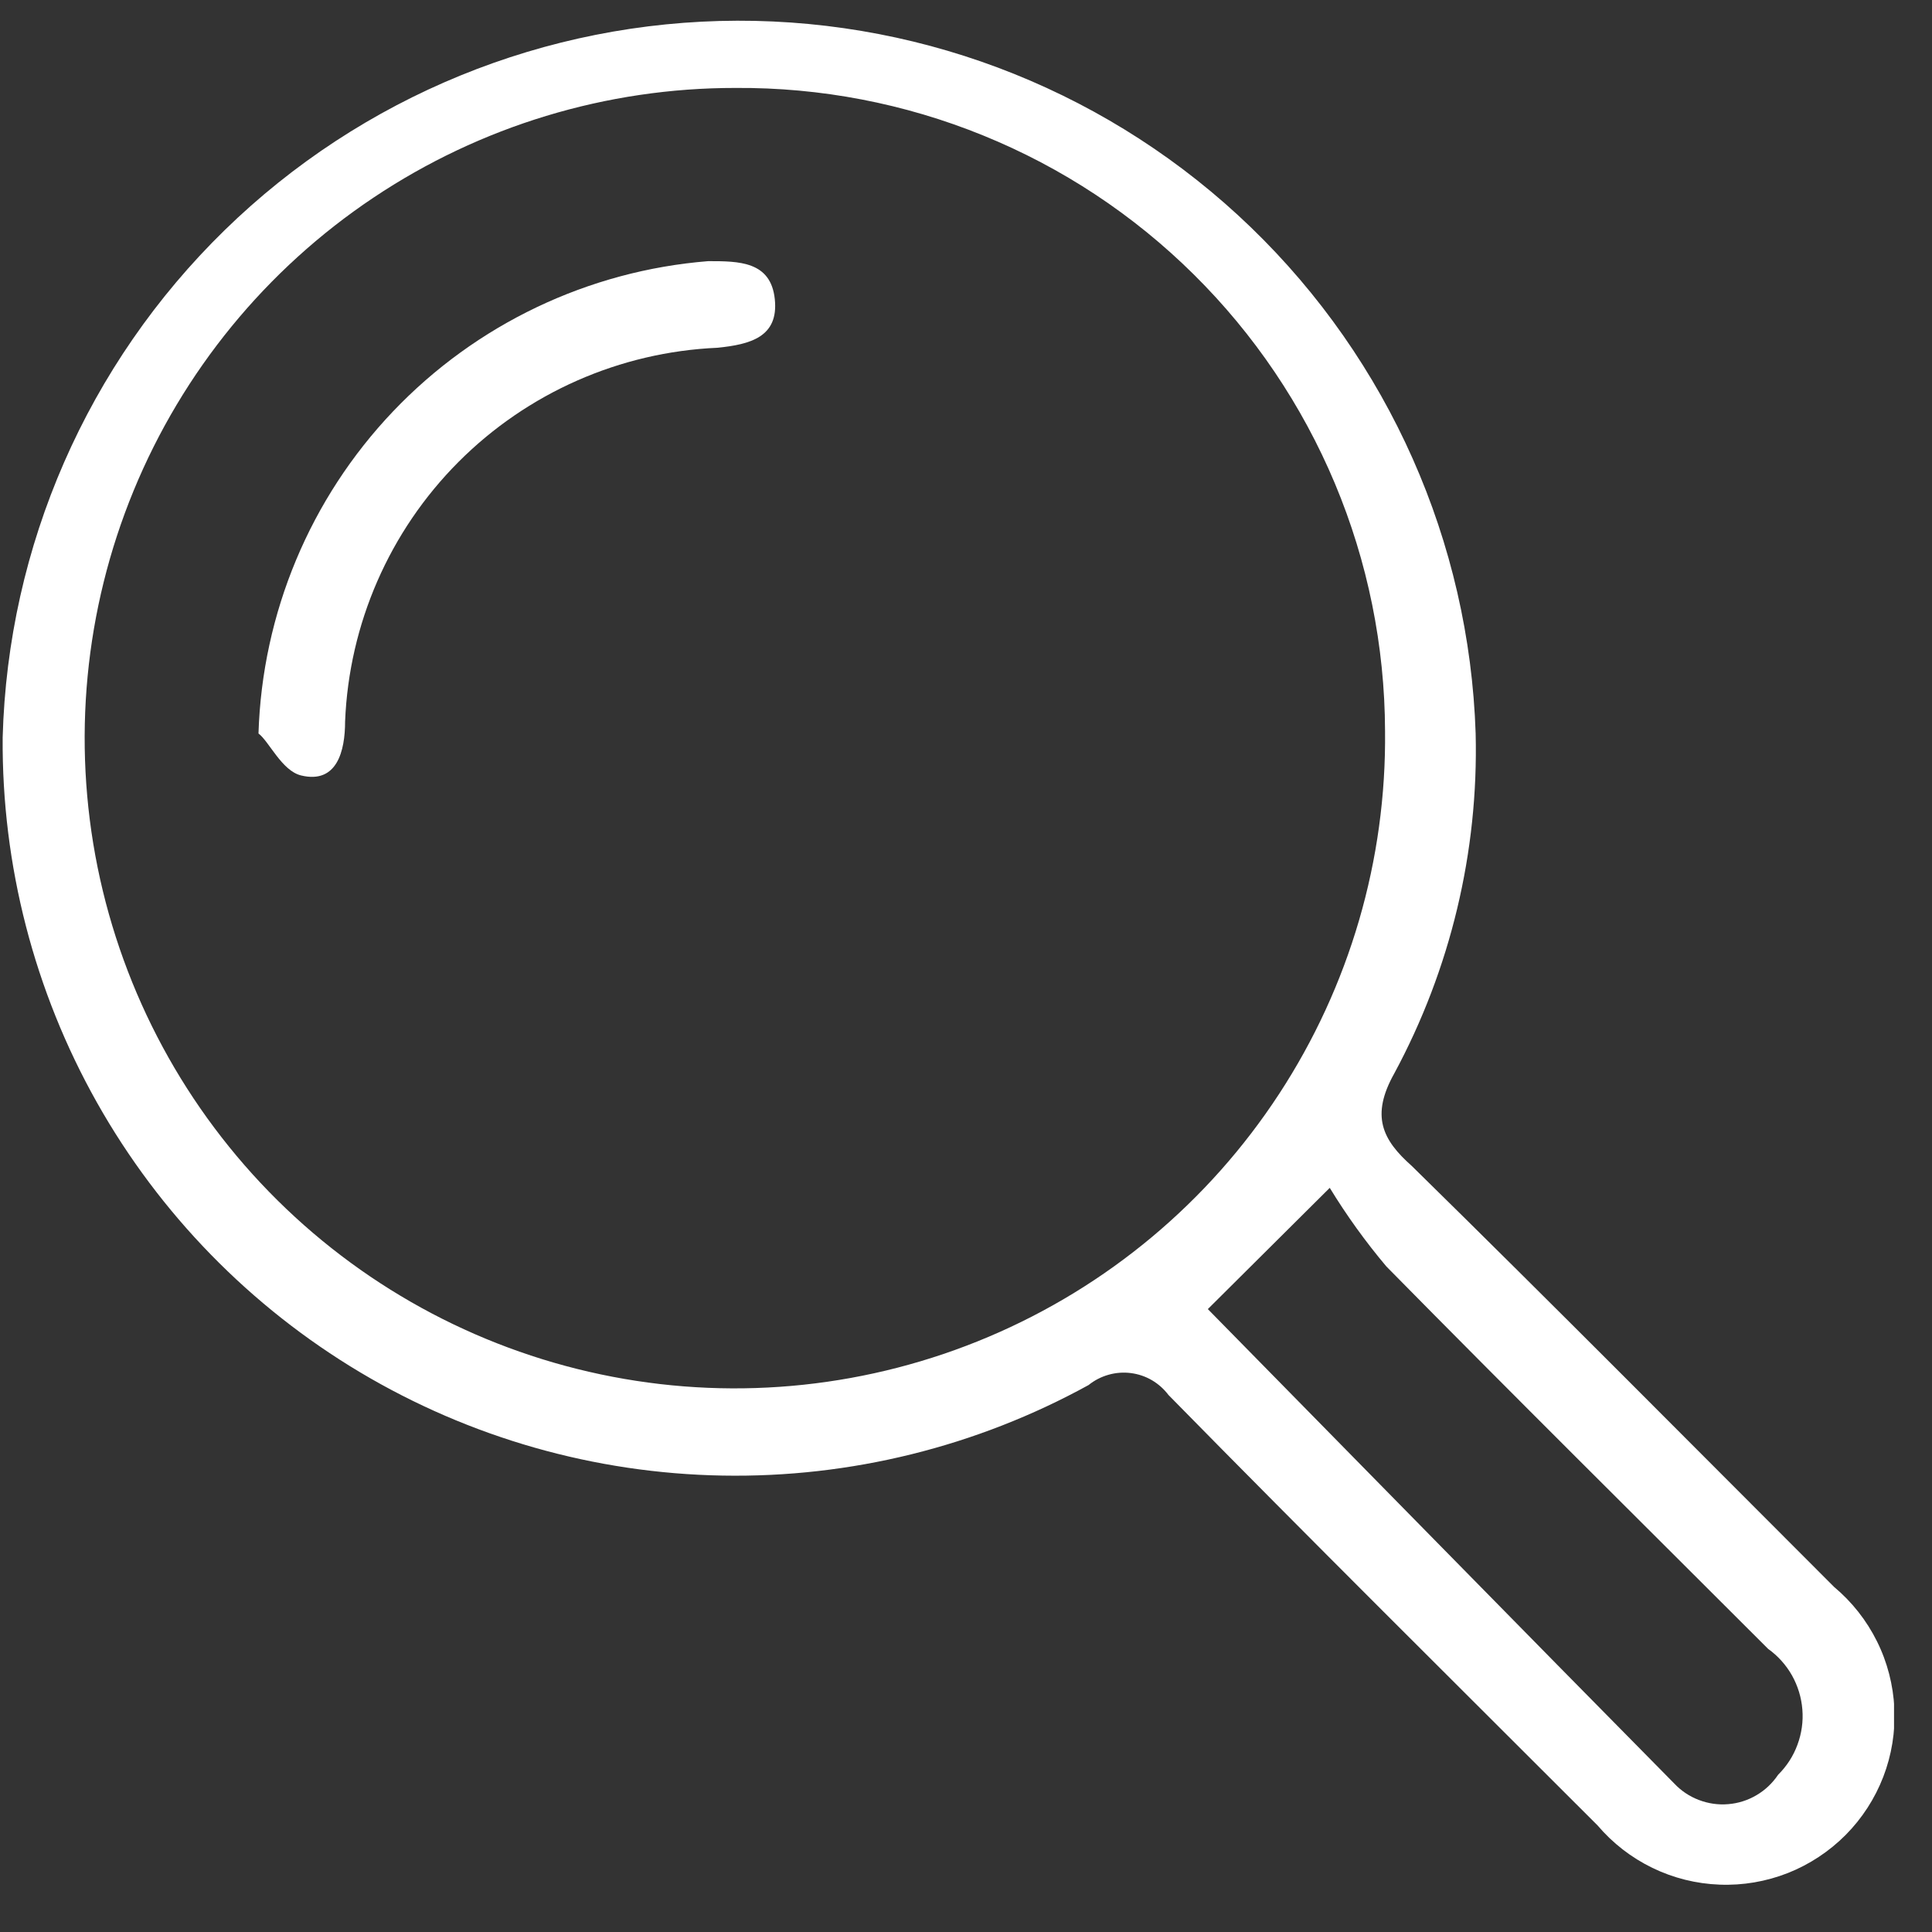
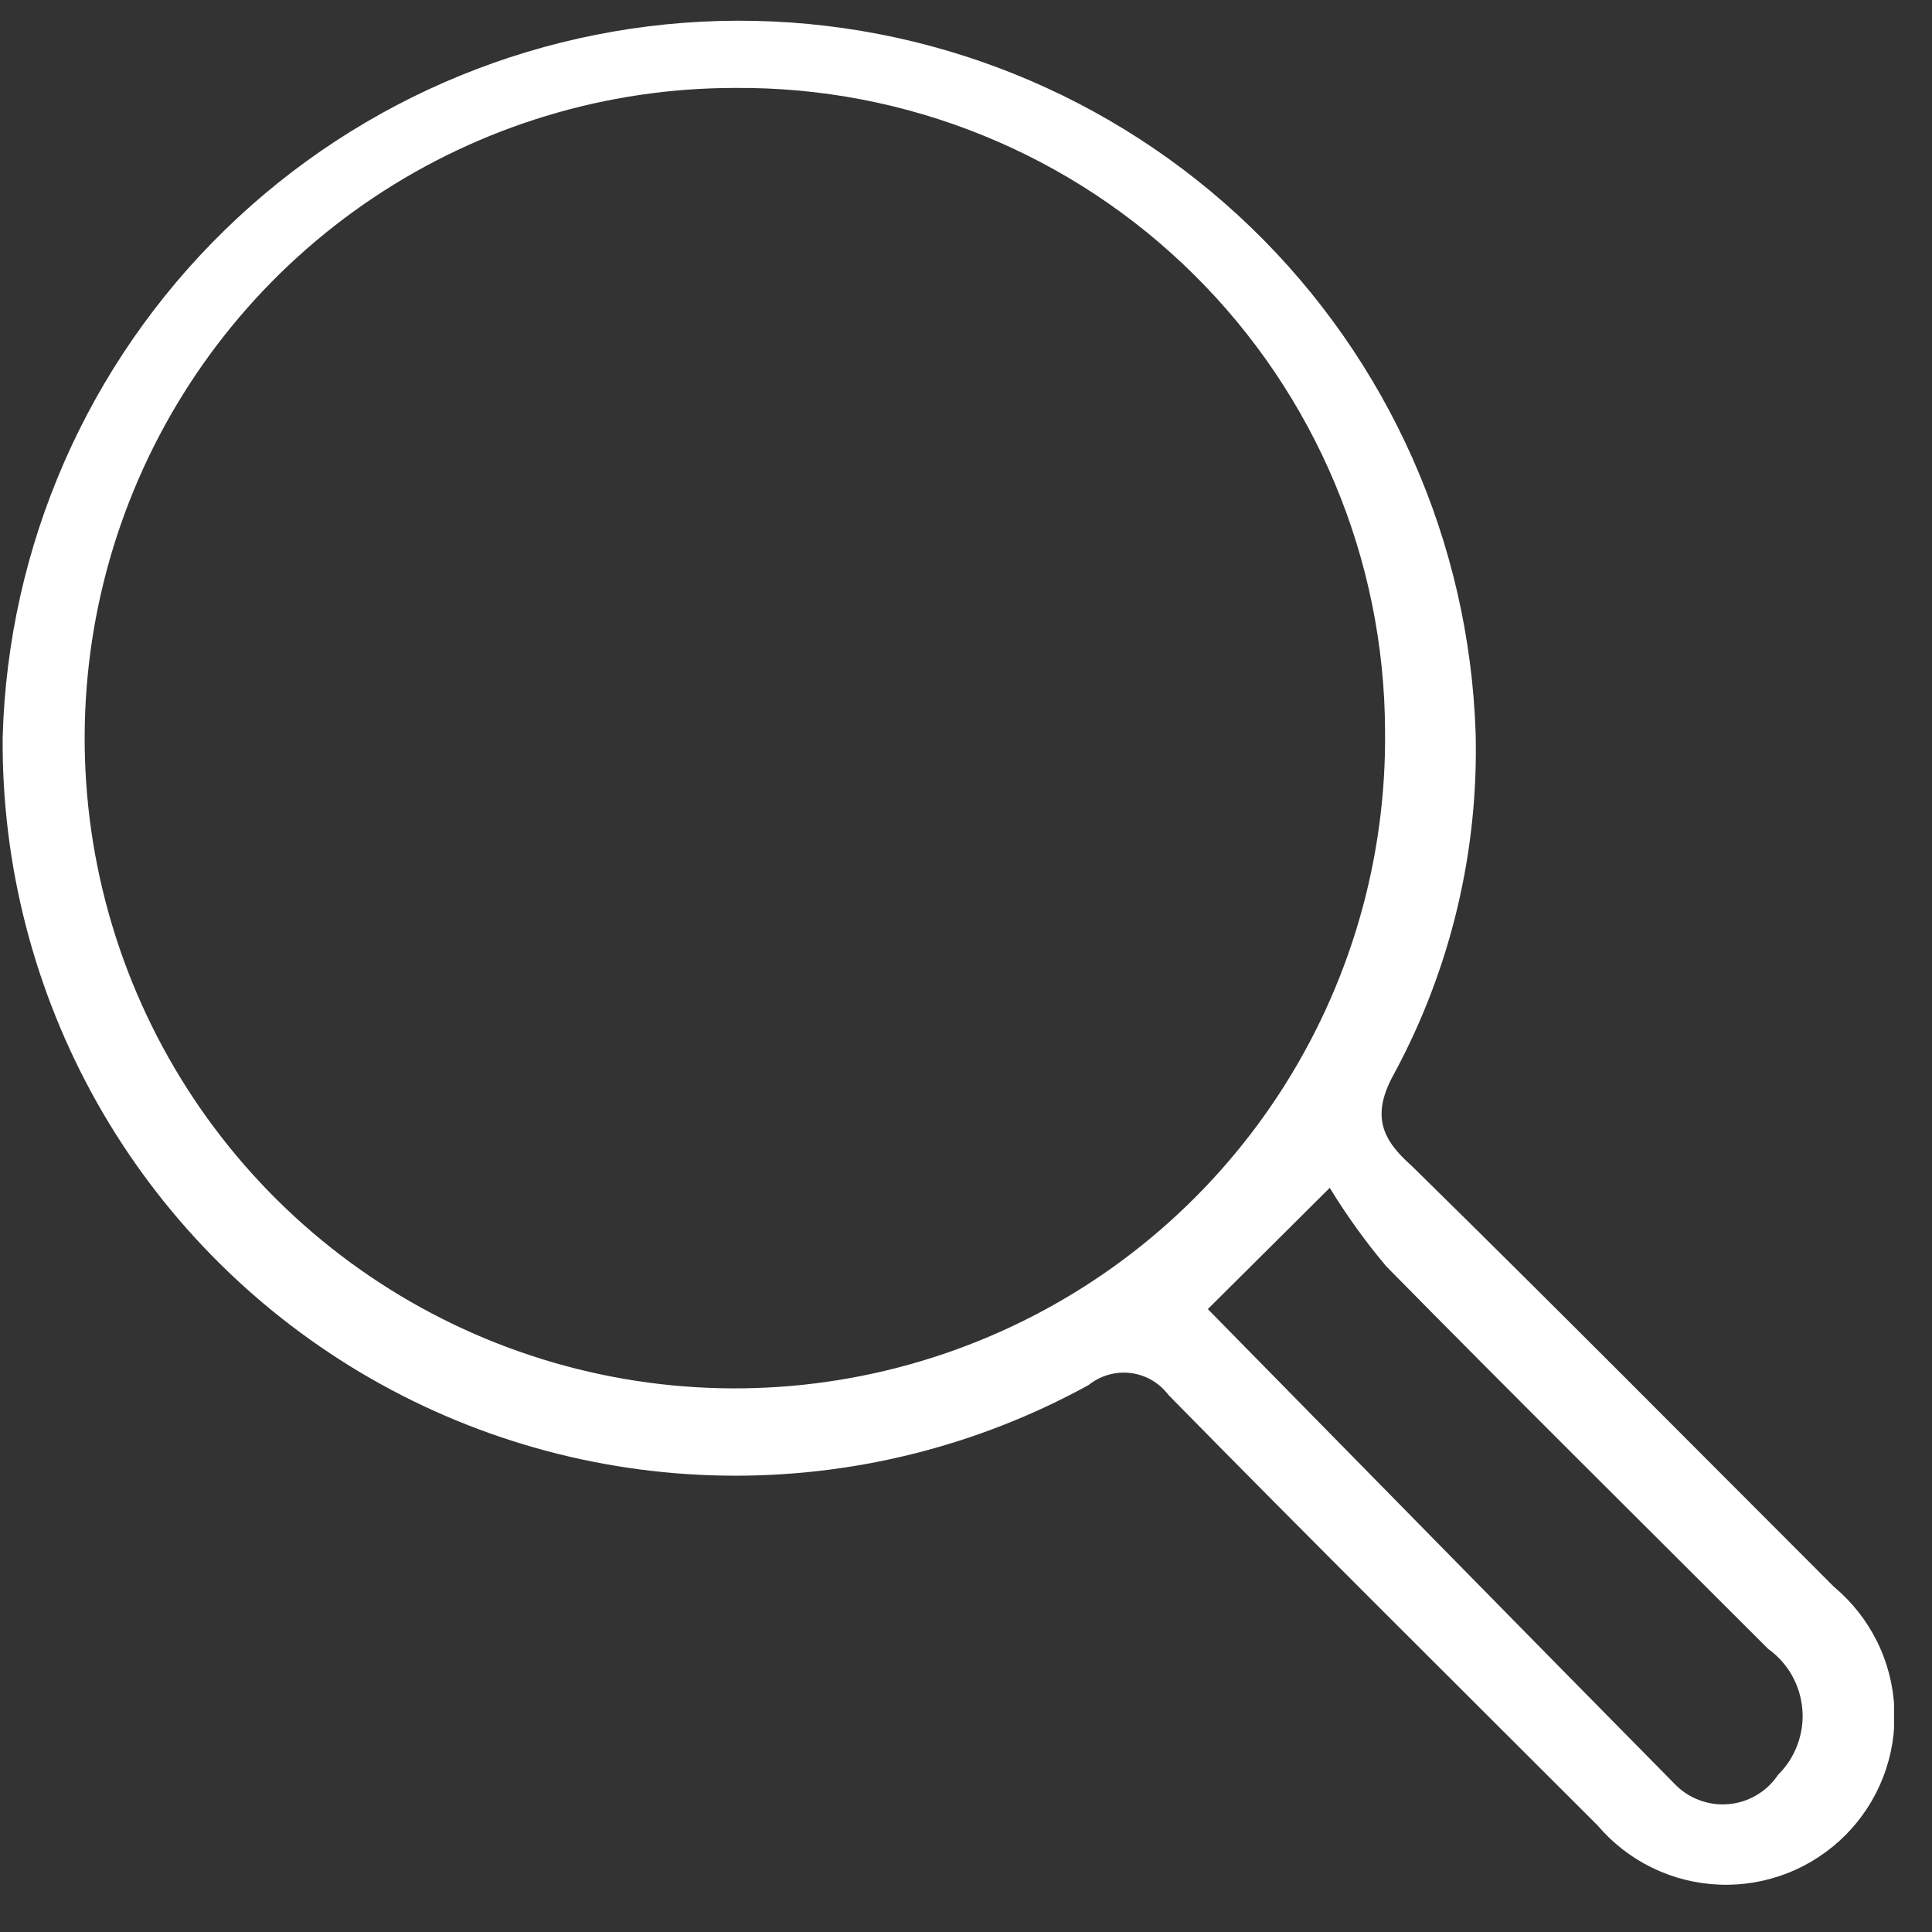
<svg xmlns="http://www.w3.org/2000/svg" width="29" height="29" viewBox="0 0 29 29" fill="none">
  <rect x="0" y="0" width="29" height="29" fill="#333333" stroke="none" />
  <g clip-path="url(#clip0_4_64)">
    <path d="M0.04 11.07C0.118 8.195 1.313 5.464 3.372 3.455C5.43 1.447 8.19 0.319 11.066 0.311C13.942 0.303 16.708 1.416 18.777 3.413C20.846 5.411 22.056 8.136 22.15 11.01C22.194 12.787 21.773 14.545 20.93 16.11C20.57 16.75 20.75 17.11 21.19 17.5C23.32 19.59 25.42 21.71 27.53 23.82C27.799 24.045 28.018 24.323 28.174 24.637C28.33 24.95 28.418 25.293 28.435 25.643C28.451 25.993 28.395 26.343 28.269 26.67C28.143 26.997 27.951 27.294 27.704 27.543C27.457 27.791 27.162 27.986 26.836 28.115C26.51 28.243 26.161 28.303 25.811 28.289C25.46 28.276 25.117 28.19 24.802 28.037C24.487 27.884 24.207 27.667 23.98 27.4C21.83 25.25 19.67 23.11 17.54 20.94C17.472 20.85 17.387 20.774 17.29 20.717C17.192 20.66 17.084 20.624 16.972 20.61C16.86 20.596 16.746 20.605 16.638 20.636C16.529 20.667 16.428 20.719 16.34 20.79C14.659 21.714 12.765 22.183 10.848 22.149C8.929 22.116 7.053 21.581 5.406 20.599C3.758 19.616 2.396 18.22 1.455 16.549C0.514 14.877 0.026 12.988 0.04 11.07ZM11.04 1.32C9.105 1.318 7.212 1.892 5.604 2.968C3.995 4.044 2.743 5.574 2.006 7.364C1.269 9.154 1.081 11.122 1.465 13.019C1.85 14.916 2.789 16.655 4.165 18.017C5.54 19.378 7.29 20.3 9.191 20.665C11.091 21.03 13.057 20.821 14.839 20.066C16.622 19.311 18.139 18.043 19.198 16.423C20.258 14.803 20.812 12.905 20.79 10.97C20.786 9.695 20.53 8.434 20.038 7.259C19.545 6.083 18.825 5.016 17.919 4.12C17.014 3.223 15.94 2.514 14.759 2.034C13.578 1.553 12.315 1.311 11.04 1.32ZM18.13 19.65C20.48 22.04 22.81 24.42 25.13 26.77C25.233 26.88 25.36 26.965 25.5 27.018C25.641 27.072 25.791 27.094 25.941 27.081C26.091 27.069 26.236 27.023 26.366 26.946C26.496 26.87 26.606 26.765 26.69 26.64C26.818 26.513 26.918 26.36 26.98 26.19C27.043 26.021 27.069 25.84 27.054 25.66C27.04 25.48 26.986 25.305 26.898 25.148C26.809 24.991 26.687 24.855 26.54 24.75C24.63 22.84 22.71 20.94 20.81 19.01C20.497 18.639 20.213 18.244 19.96 17.83L18.13 19.65Z" fill="#FFF" />
-     <path d="M3.88 11.01C3.936 9.205 4.655 7.483 5.9 6.175C7.146 4.867 8.83 4.064 10.63 3.92C11.09 3.92 11.57 3.92 11.63 4.49C11.69 5.06 11.26 5.17 10.77 5.22C9.305 5.284 7.917 5.896 6.881 6.935C5.846 7.974 5.239 9.364 5.18 10.83C5.18 11.27 5.06 11.77 4.52 11.64C4.23 11.57 4.04 11.13 3.88 11.01Z" fill="#FFF" />
  </g>
  <defs>
    <clipPath id="clip0_4_64">
      <rect width="28.43" height="28.32" fill="white" />
    </clipPath>
  </defs>
</svg>